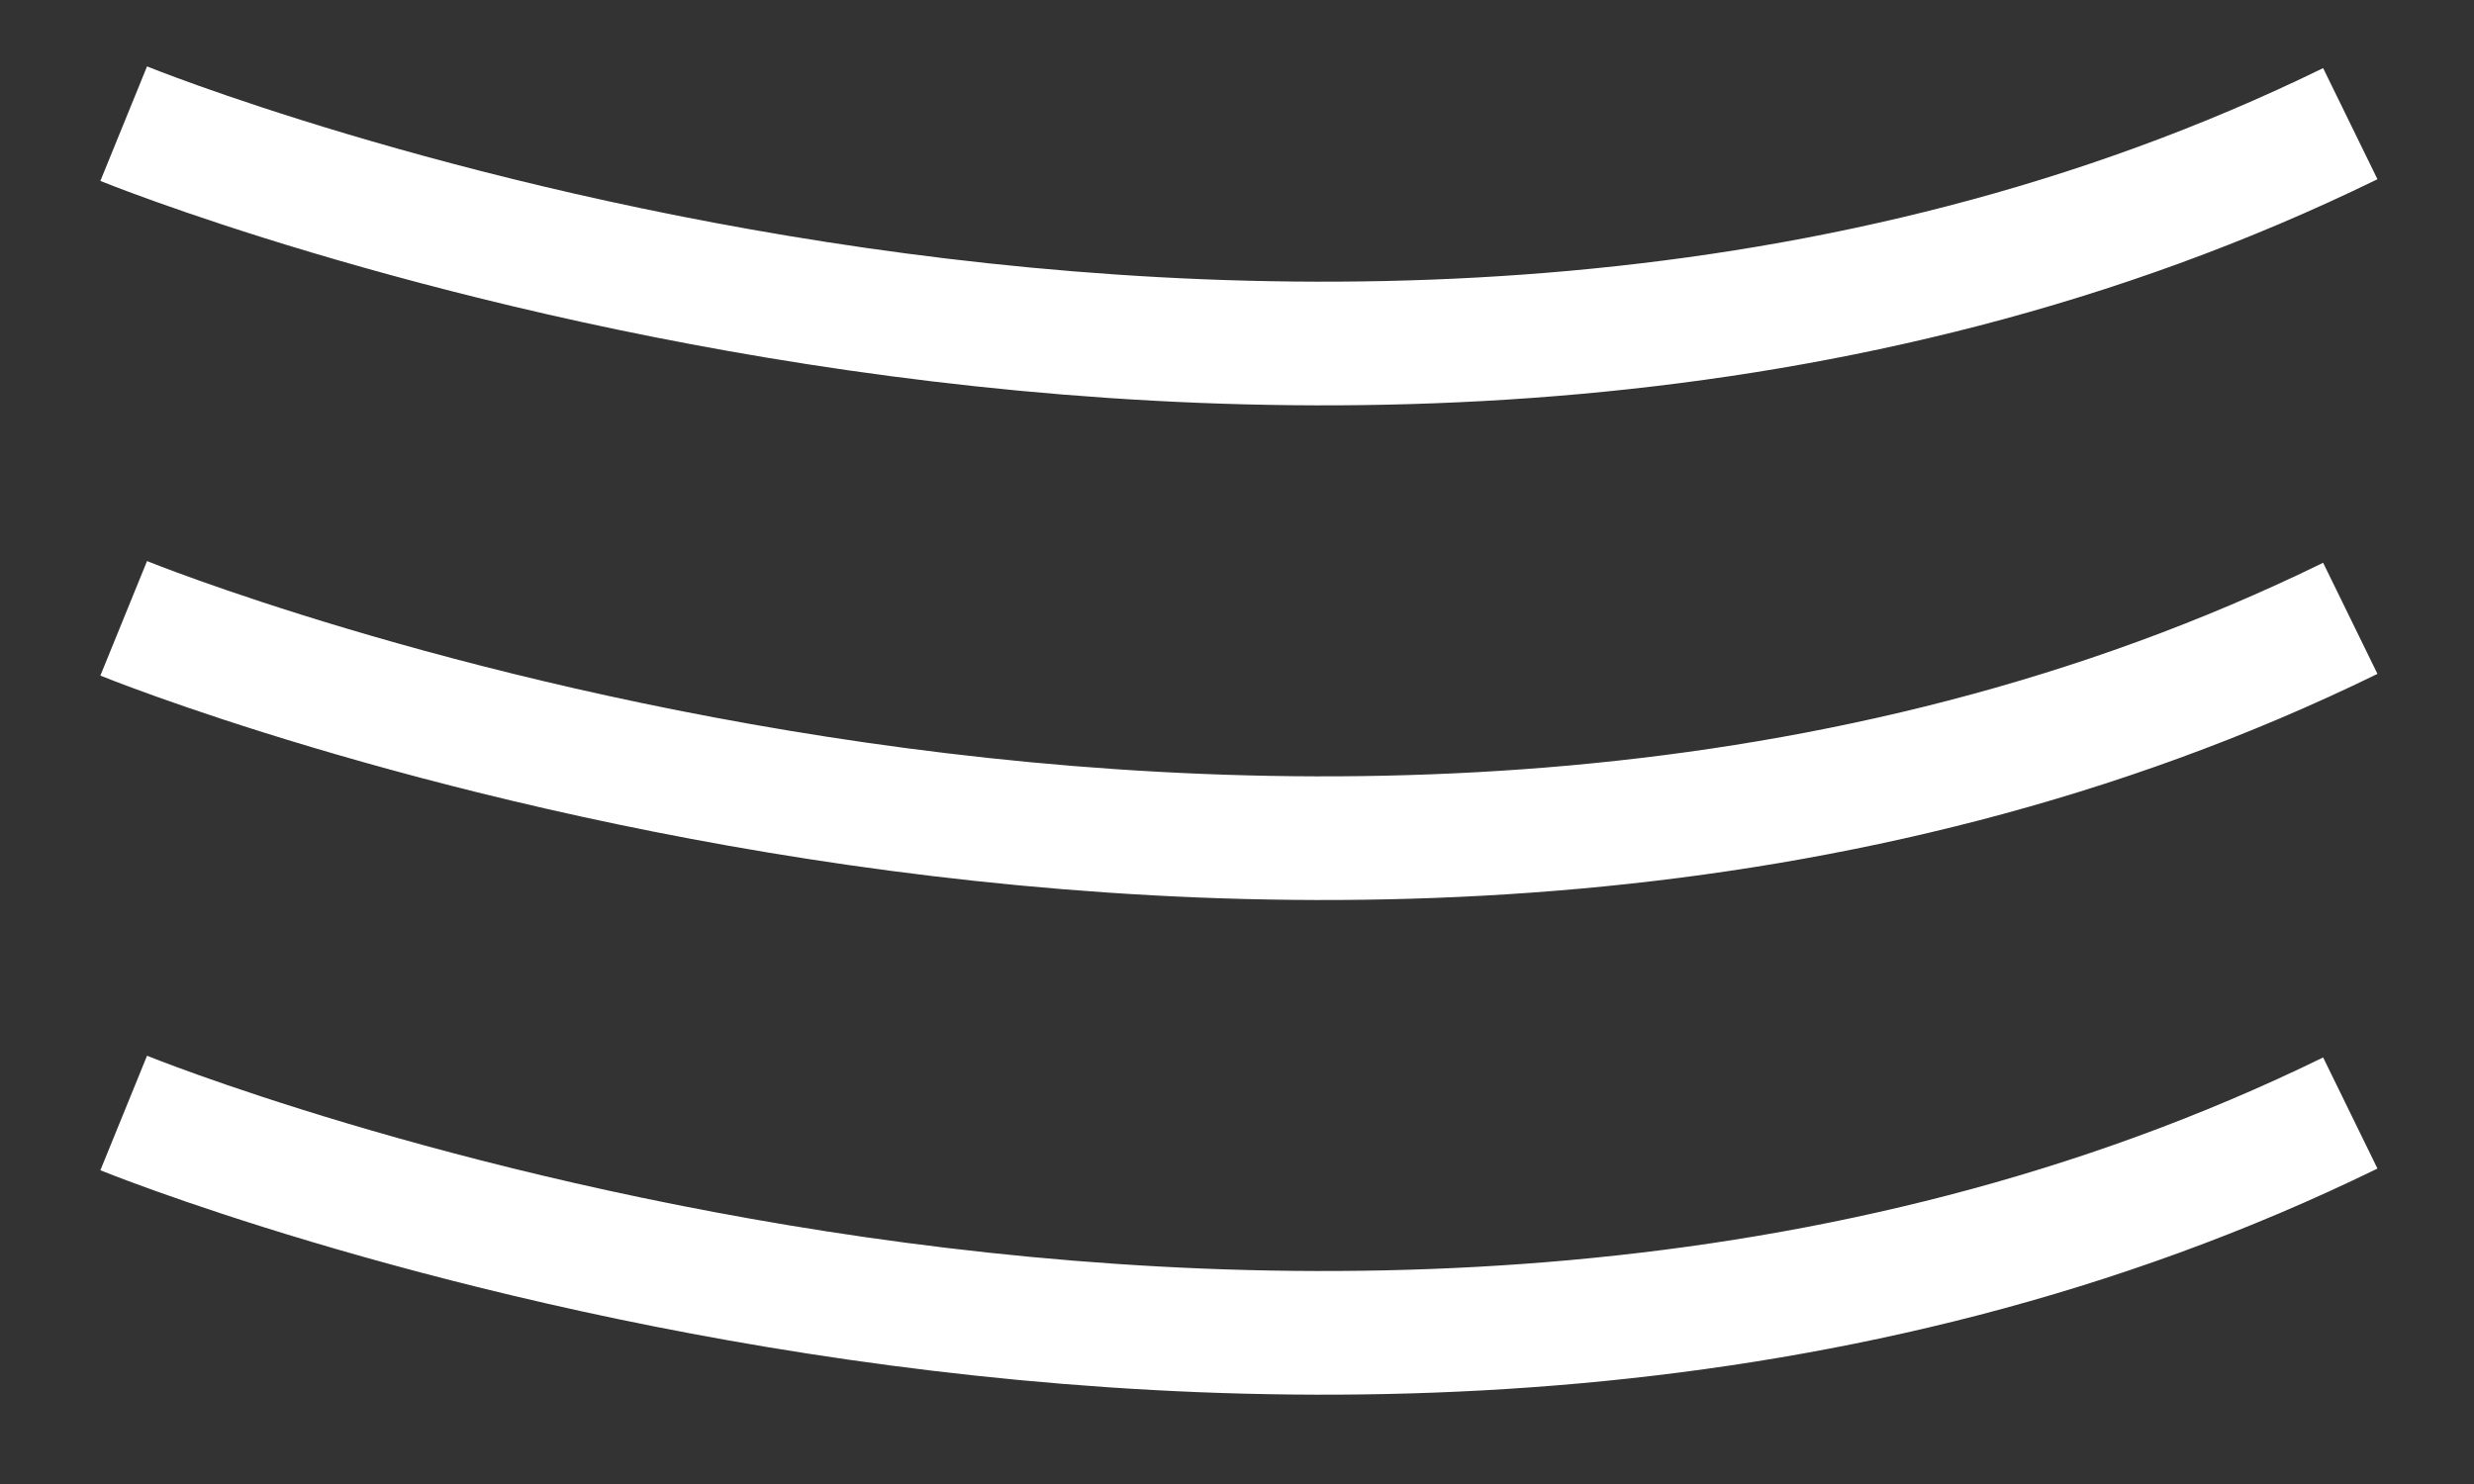
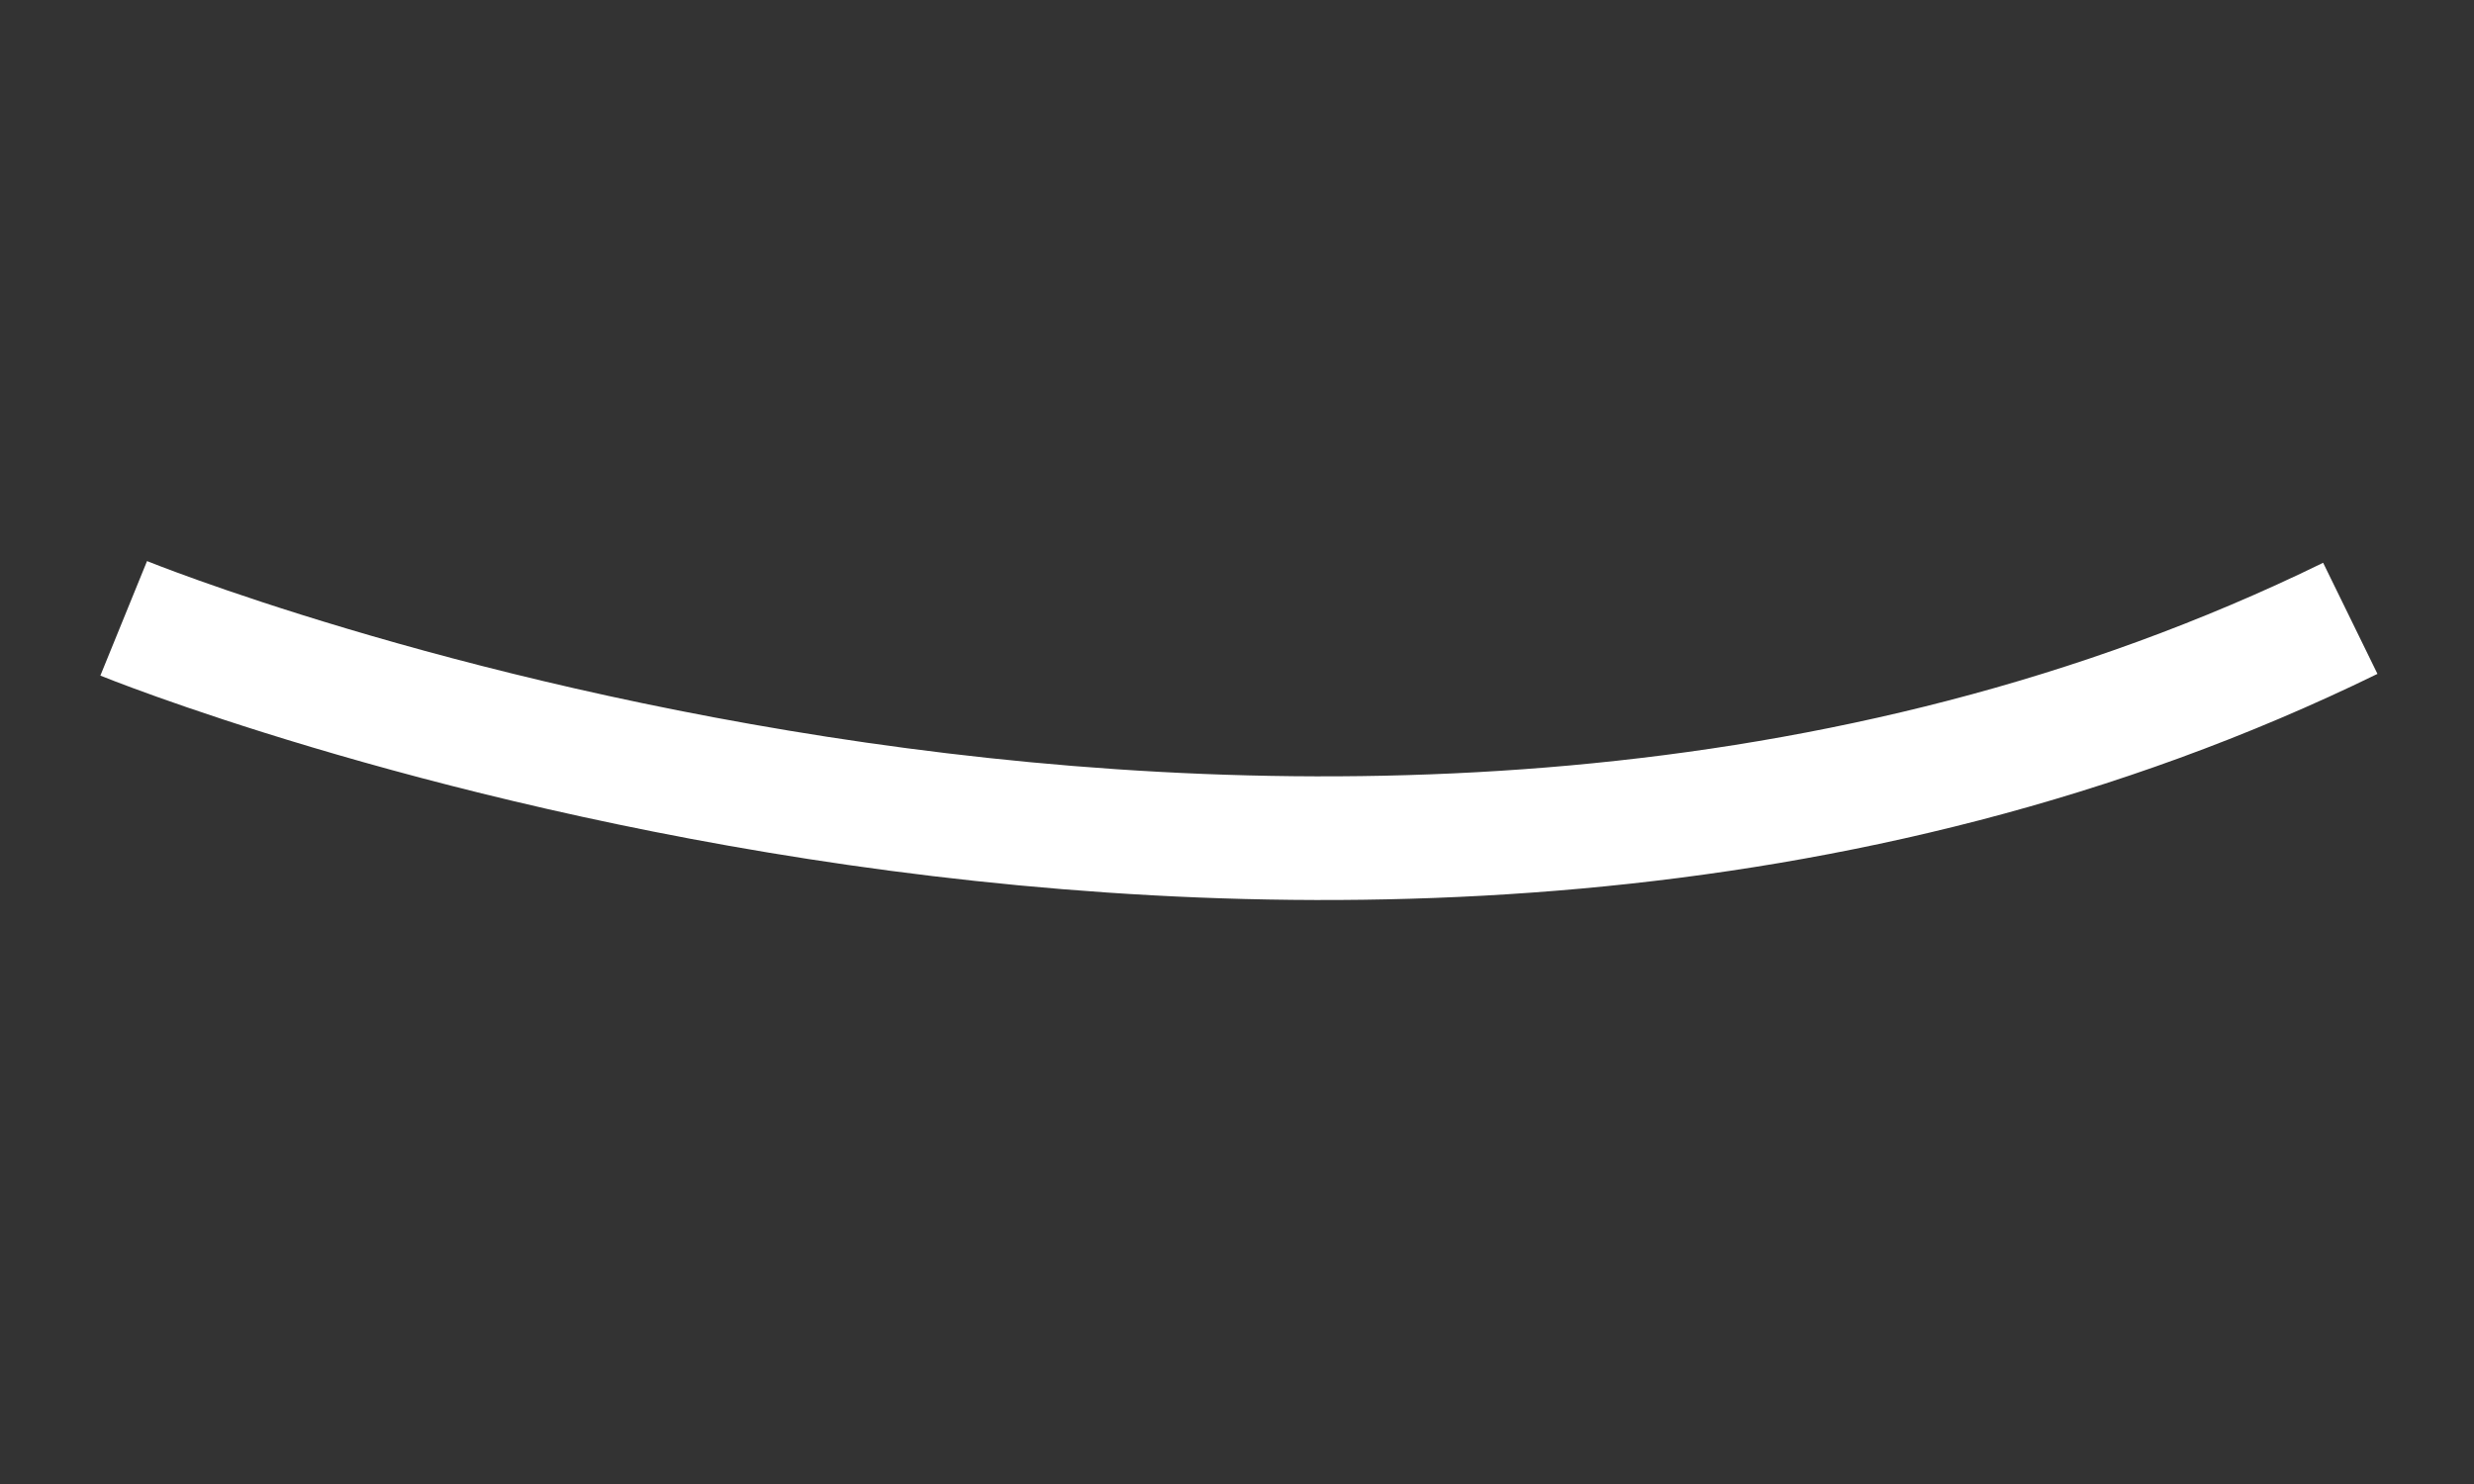
<svg xmlns="http://www.w3.org/2000/svg" width="20" height="12" viewBox="0 0 20 12" fill="none">
  <rect x="0" y="0" width="20" height="12" fill="#333333" stroke="none" />
-   <path d="M1 1C1 1 10.818 5 19 1" stroke="white" />
  <path d="M1 5C1 5 10.818 9 19 5" stroke="white" />
-   <path d="M1 9C1 9 10.818 13 19 9" stroke="white" />
</svg>